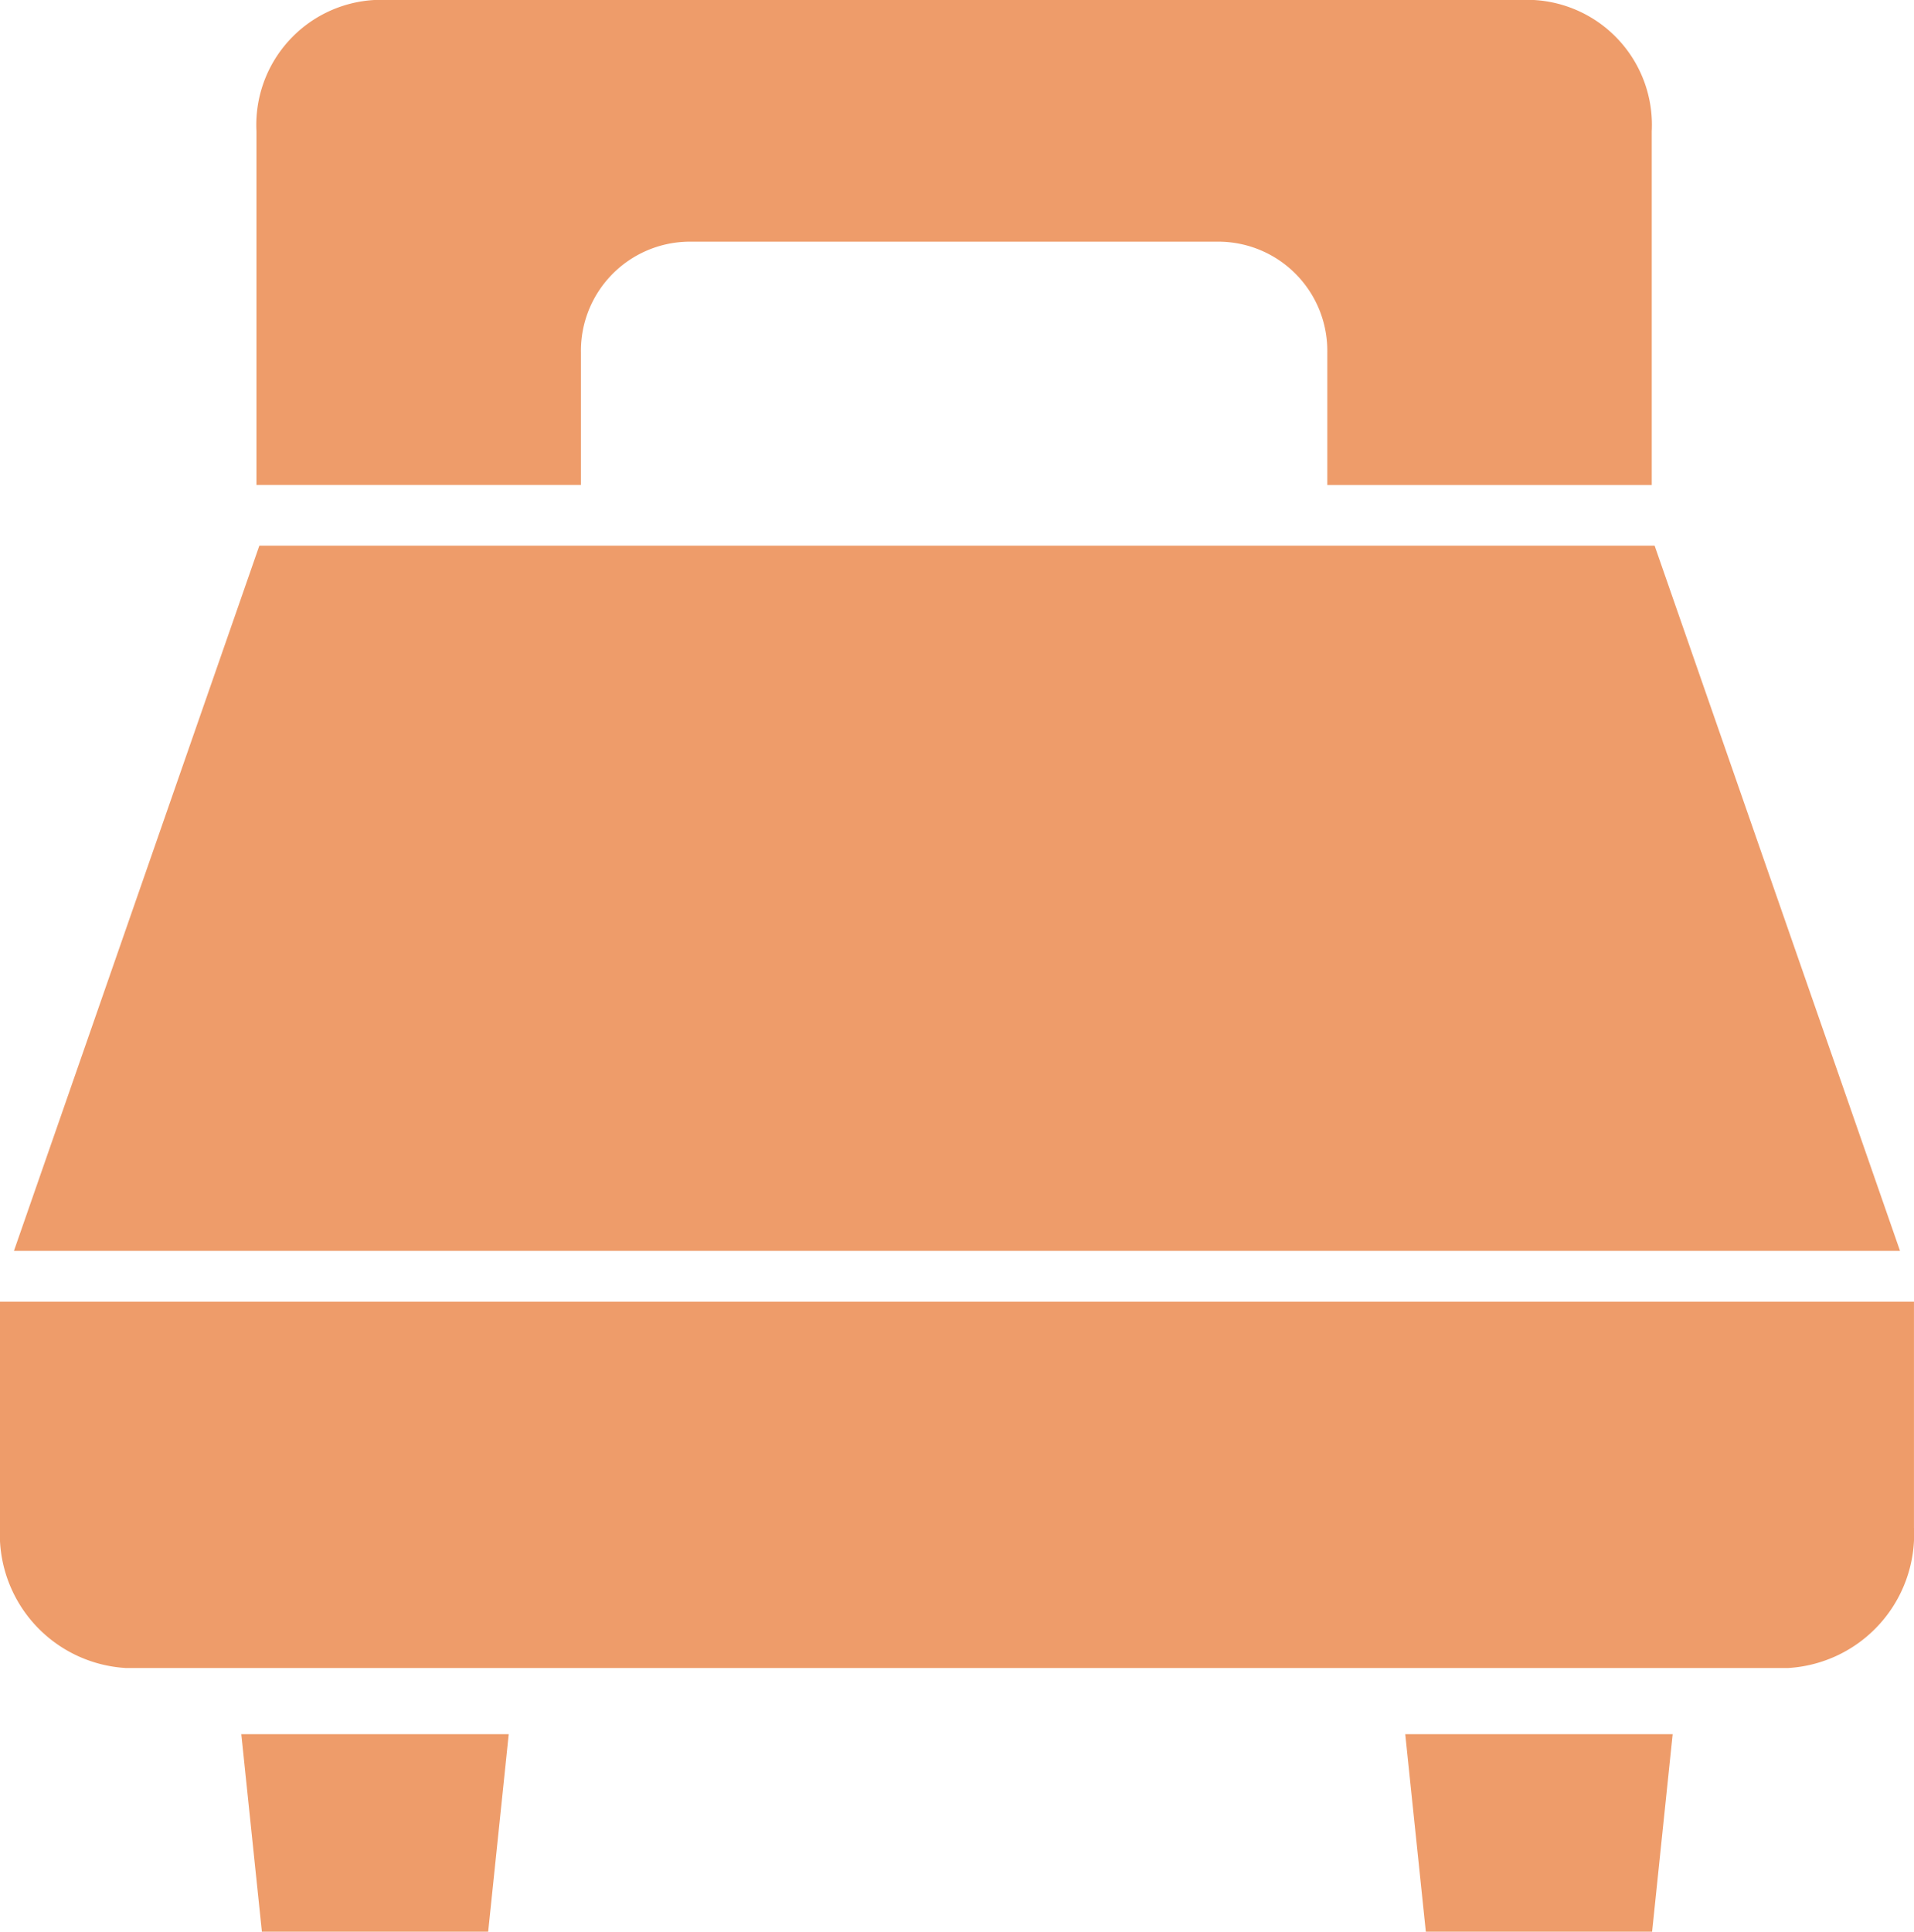
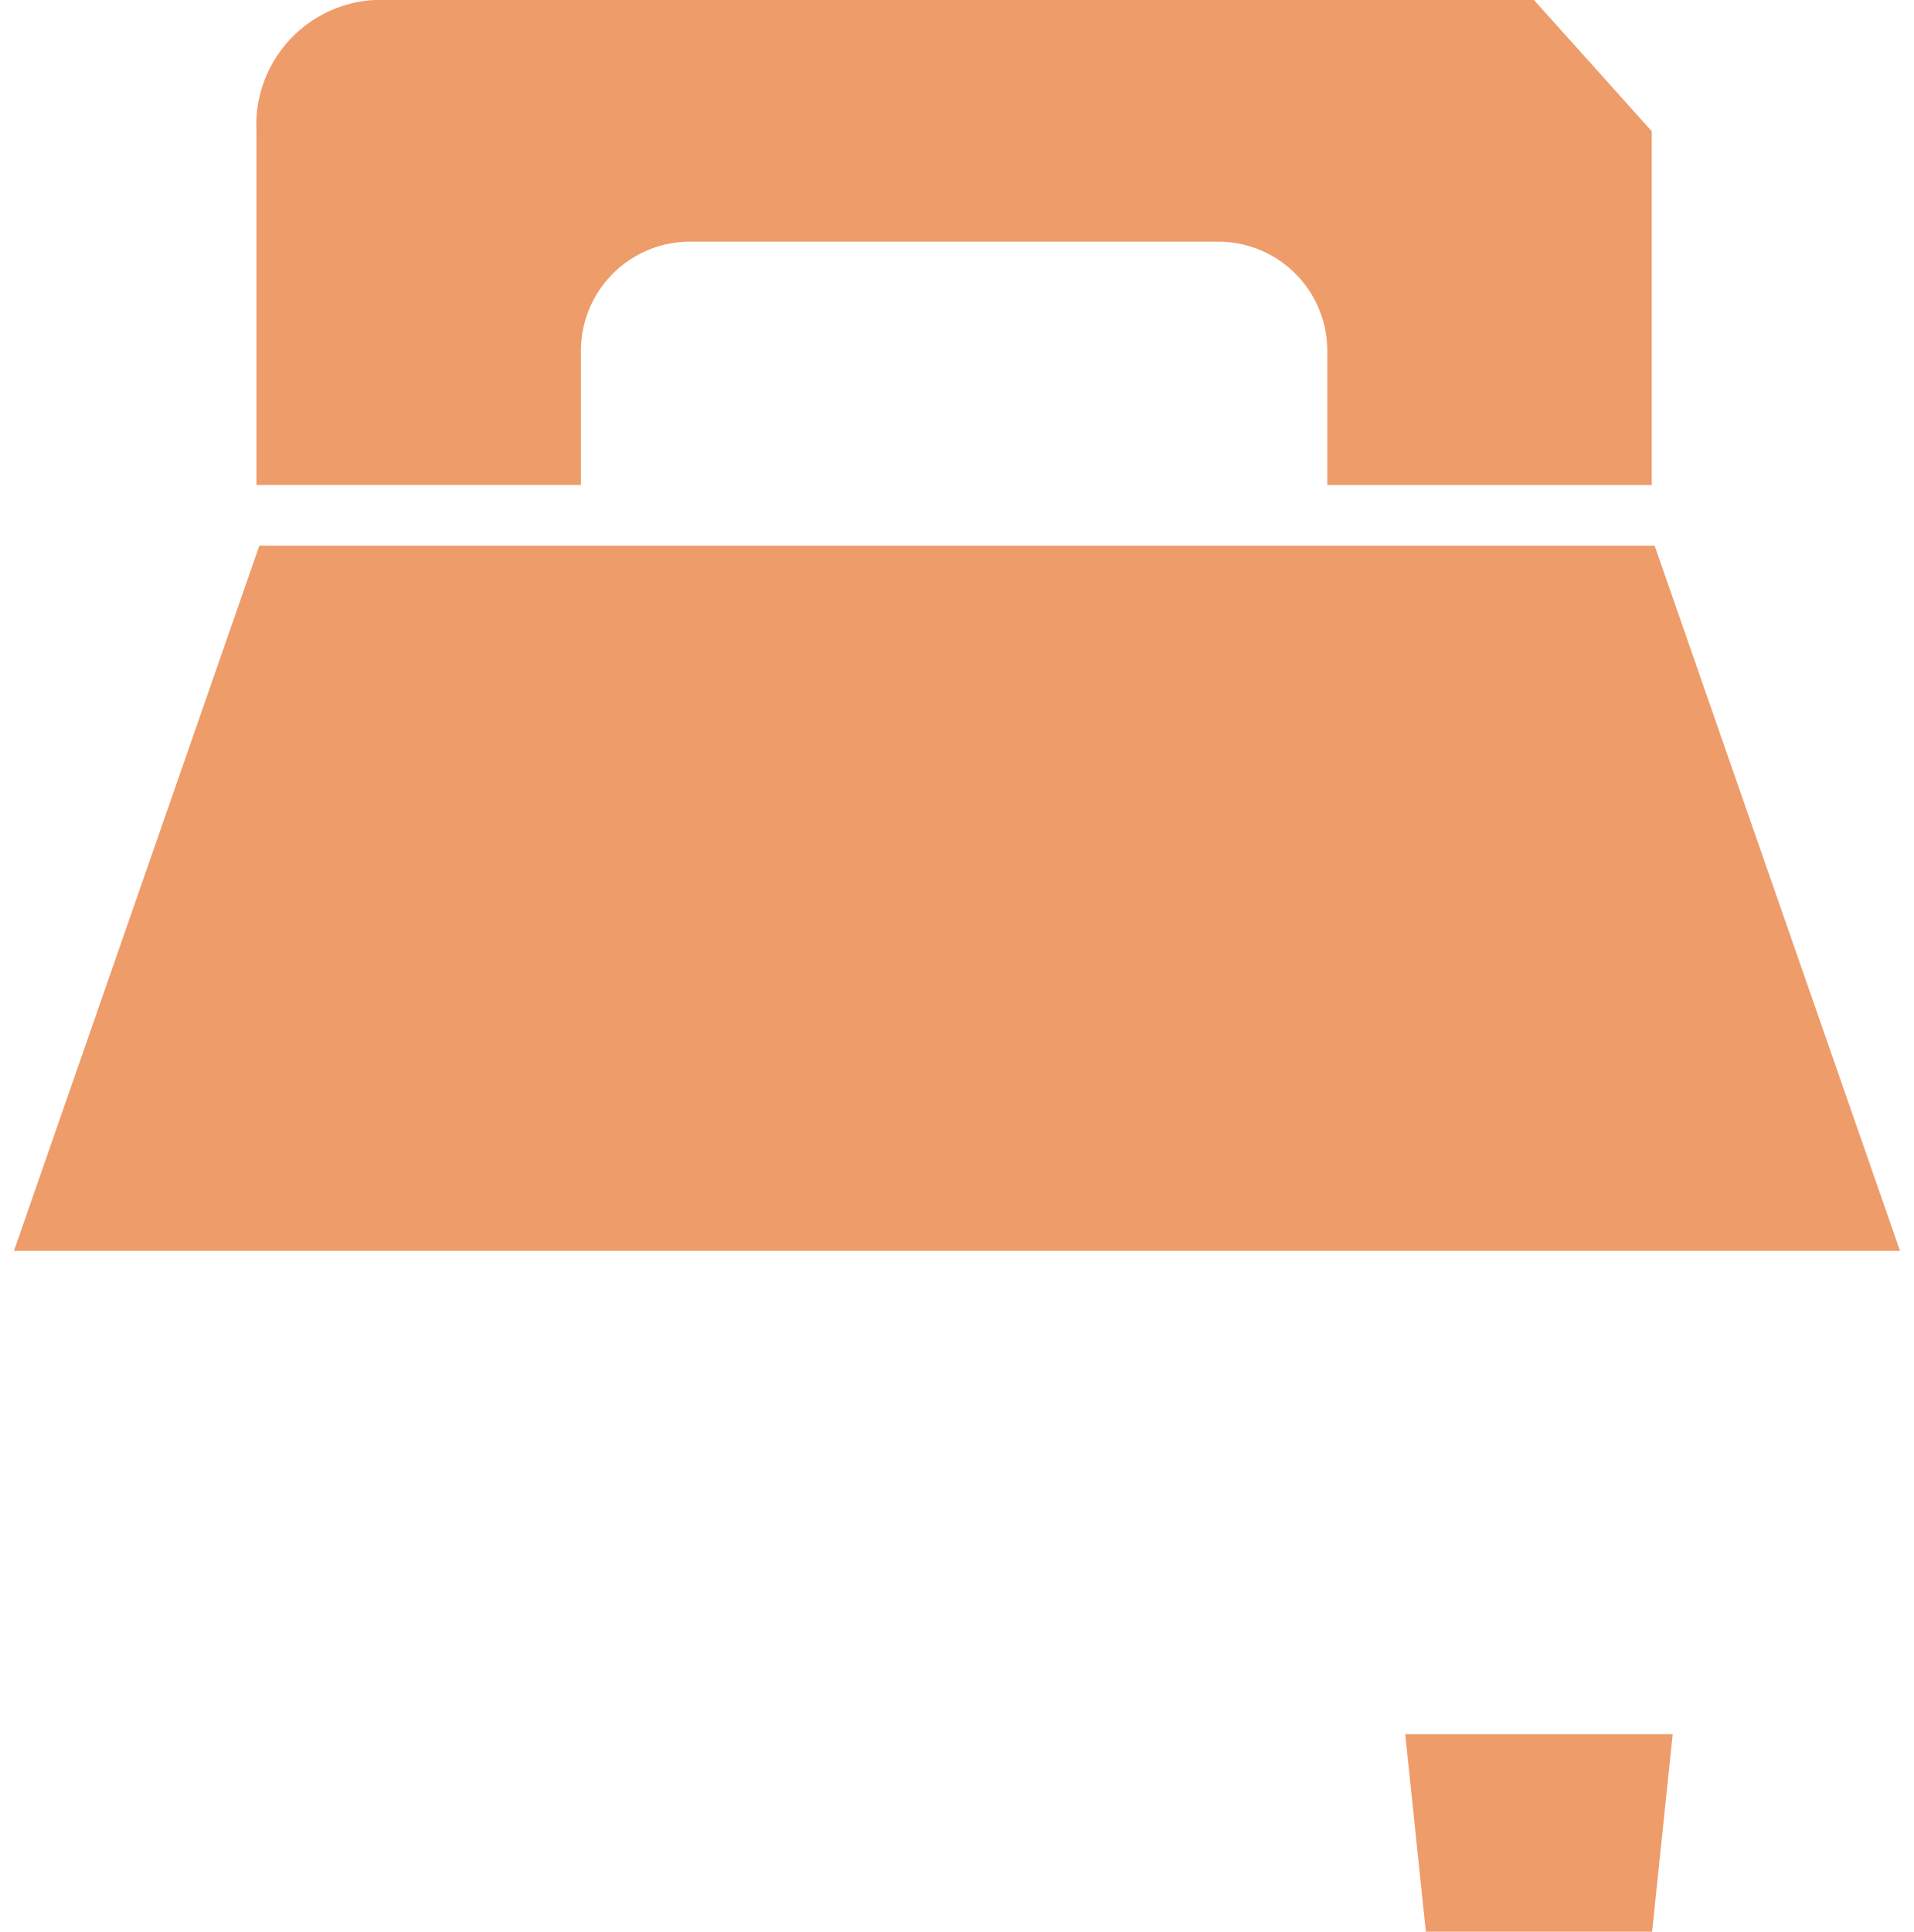
<svg xmlns="http://www.w3.org/2000/svg" width="58.467" height="58.996" viewBox="0 0 58.467 58.996">
  <defs>
    <style>
      .cls-1 {
        fill: #EE9C6A;
      }
    </style>
  </defs>
  <title>アセット 10</title>
  <g id="レイヤー_2" data-name="レイヤー 2">
    <g id="レイヤー_1-2" data-name="レイヤー 1">
      <g>
        <polygon class="cls-1" points="50.544 16.666 7.922 16.666 0.426 38.203 58.04 38.203 50.544 16.666" />
-         <path class="cls-1" d="M0,39.754v6.896a4.091,4.091,0,0,0,3.853,4.293H54.612a4.091,4.091,0,0,0,3.854-4.293V39.754Z" />
-         <polygon class="cls-1" points="8 58.996 14.912 58.996 15.54 52.963 7.371 52.963 8 58.996" />
        <polygon class="cls-1" points="43.555 58.996 50.467 58.996 51.095 52.963 42.926 52.963 43.555 58.996" />
-         <path class="cls-1" d="M46.858,0H11.432A3.82,3.82,0,0,0,7.834,4.008V14.812h9.912V10.76a3.332,3.332,0,0,1,3.283-3.379H37.262a3.332,3.332,0,0,1,3.283,3.379v4.053H50.456V4.008A3.82,3.82,0,0,0,46.858,0Z" />
+         <path class="cls-1" d="M46.858,0H11.432A3.82,3.82,0,0,0,7.834,4.008V14.812h9.912V10.76a3.332,3.332,0,0,1,3.283-3.379H37.262a3.332,3.332,0,0,1,3.283,3.379v4.053H50.456V4.008Z" />
      </g>
    </g>
  </g>
</svg>